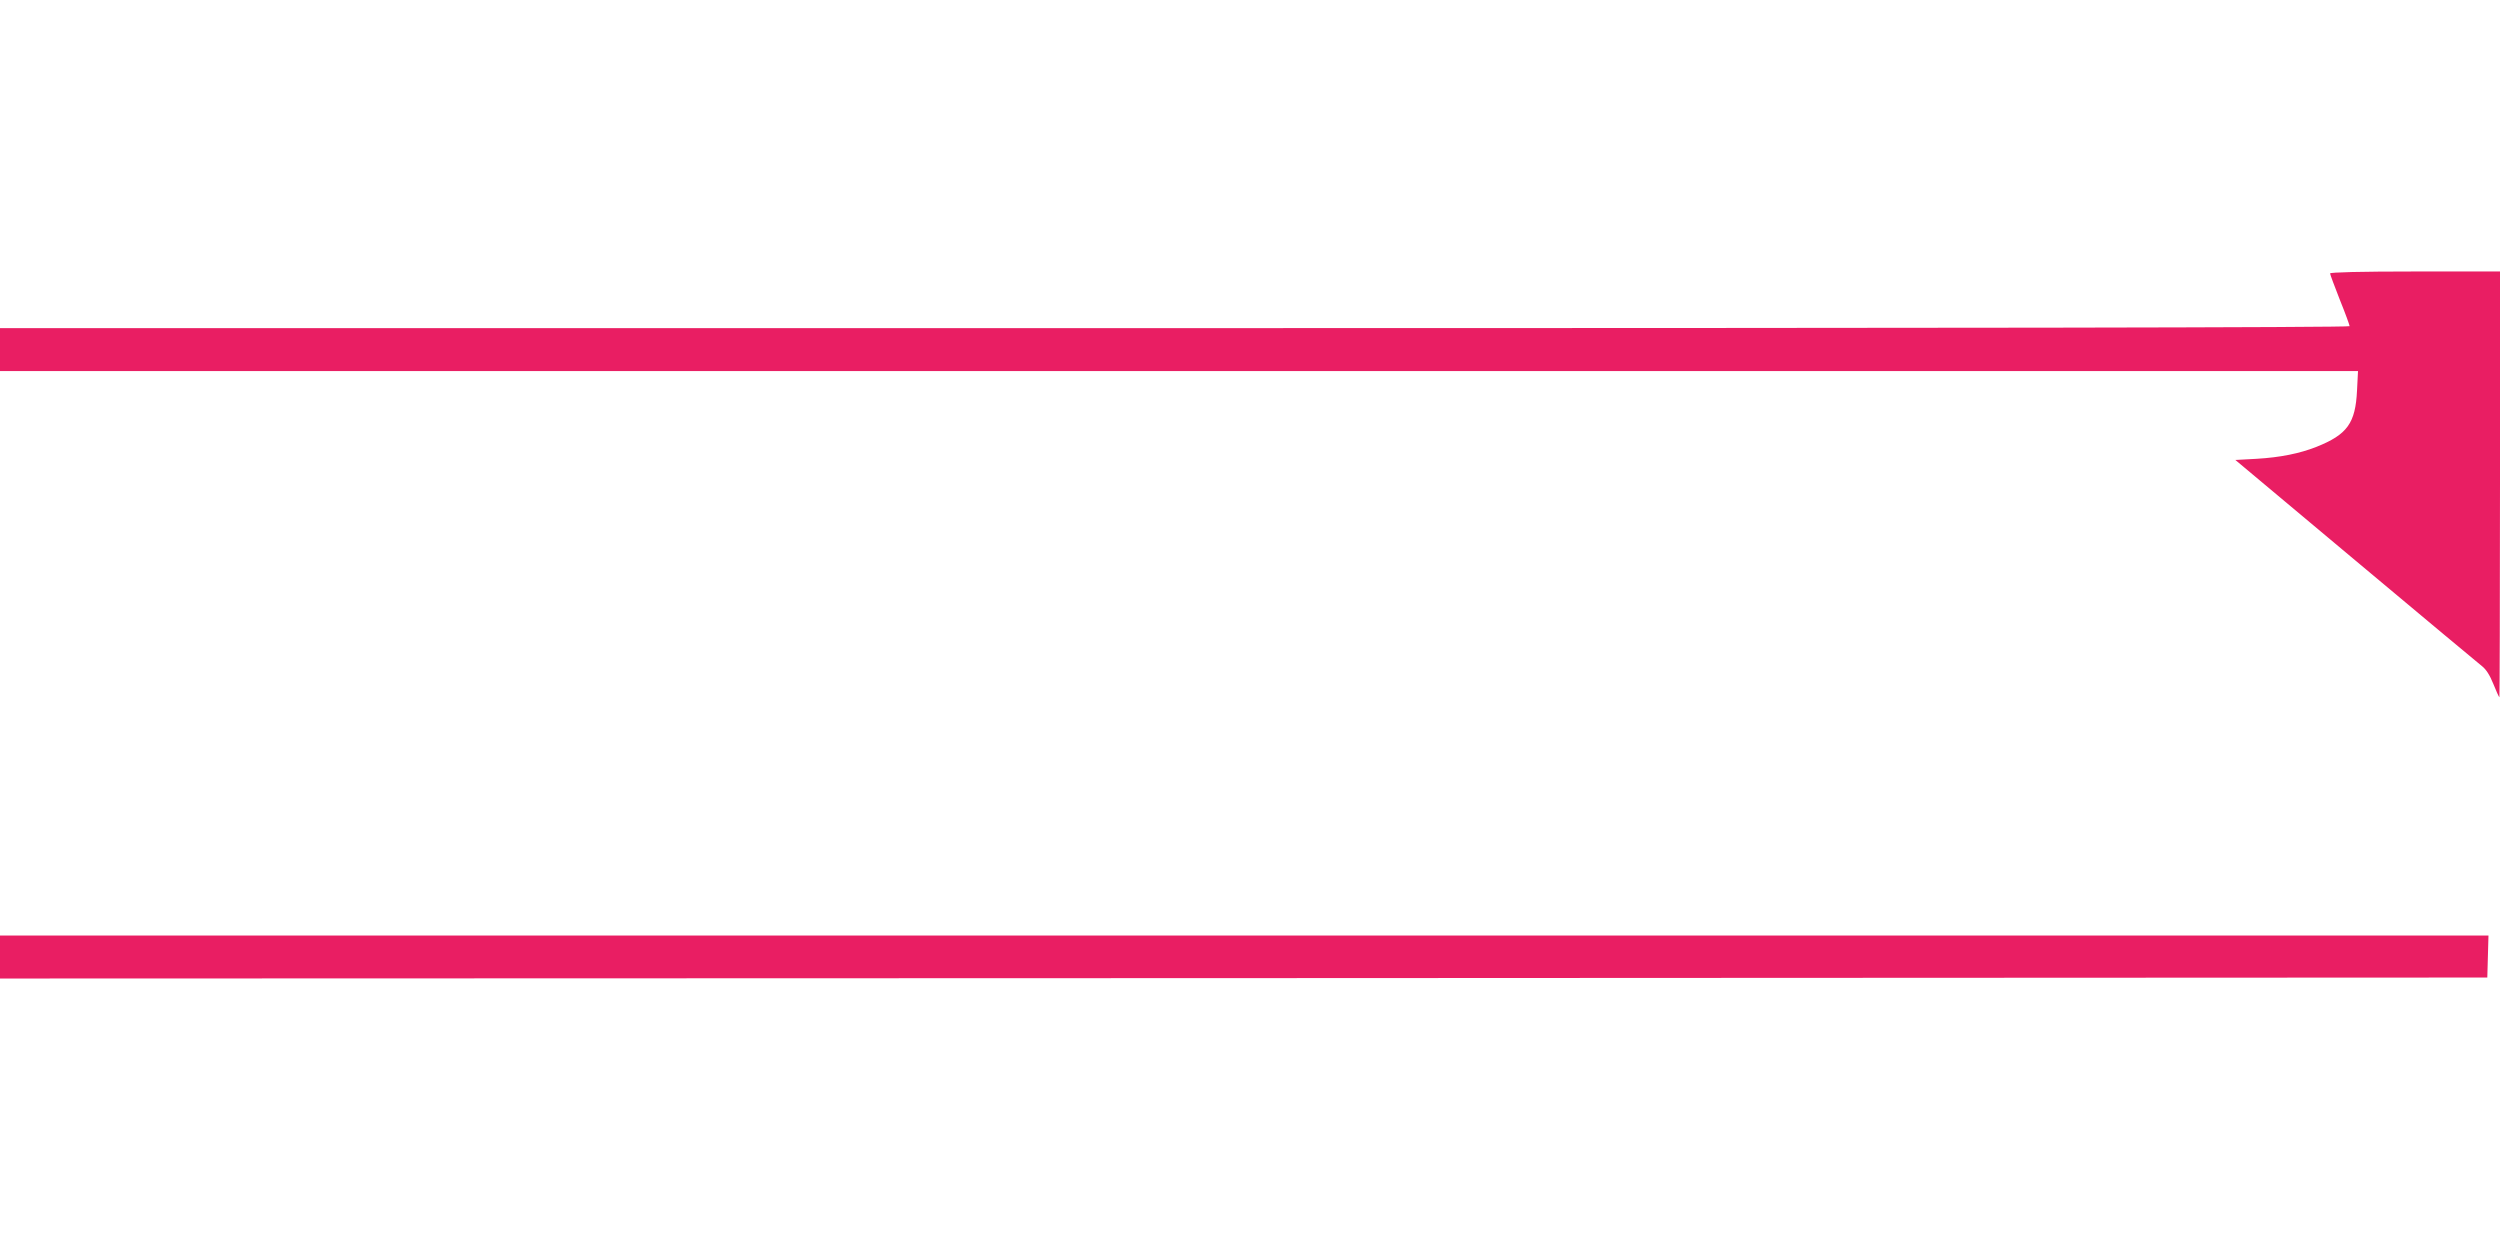
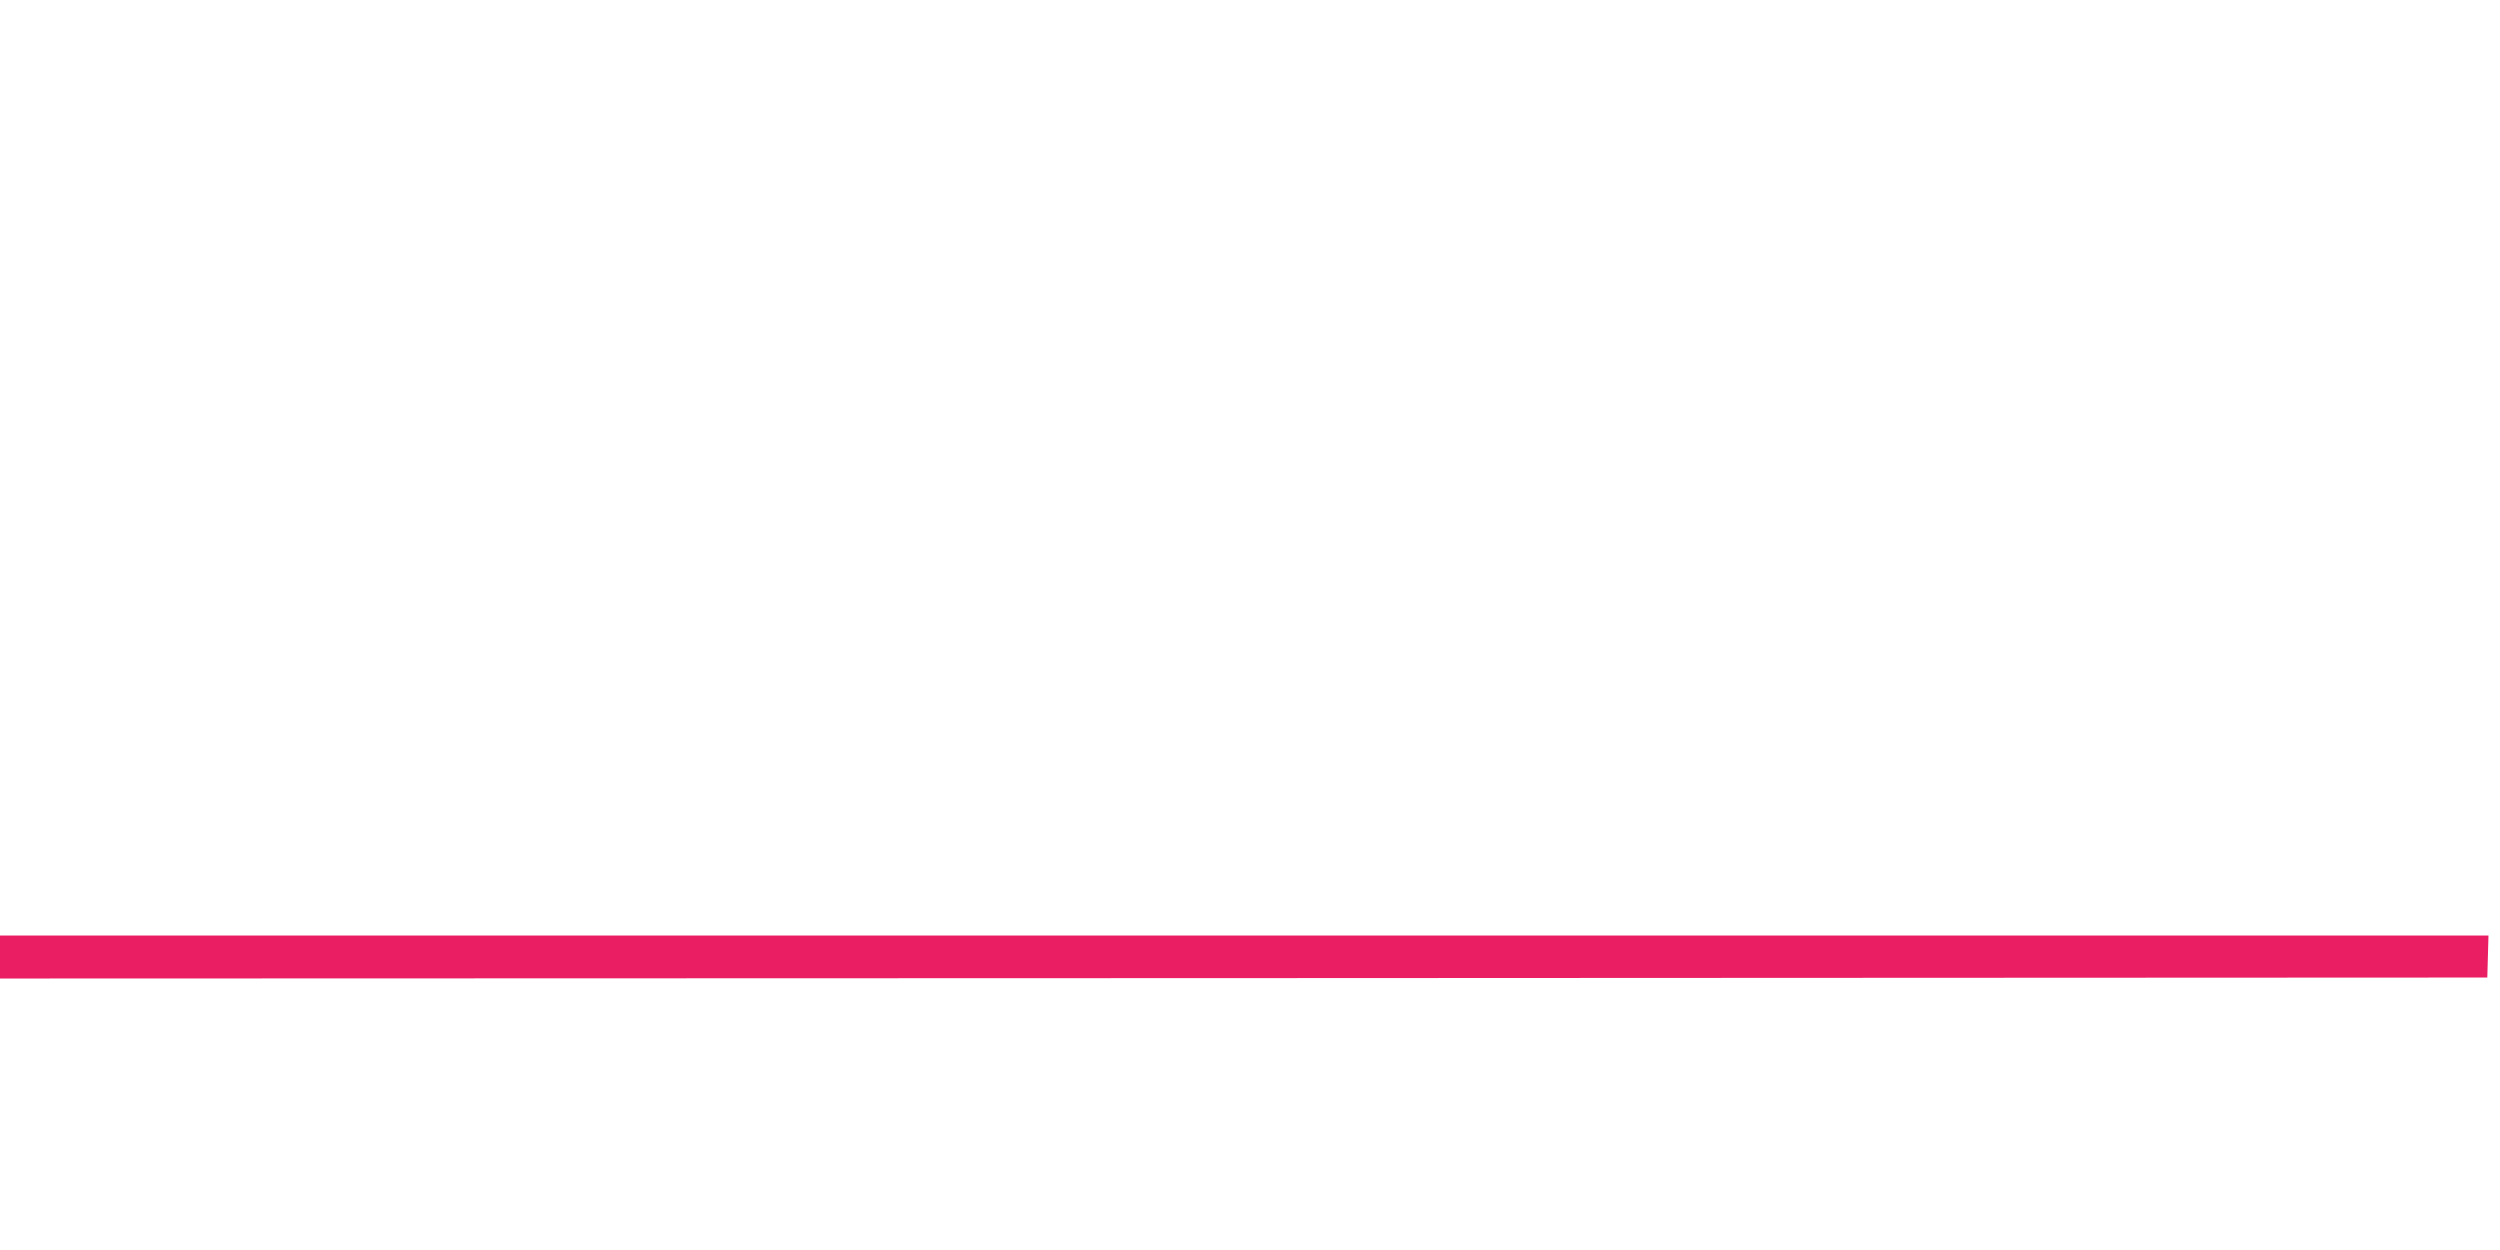
<svg xmlns="http://www.w3.org/2000/svg" version="1.0" width="1280pt" height="640pt" viewBox="0 0 1280 640" preserveAspectRatio="xMidYMid meet">
  <g transform="translate(0,640) scale(0.1,-0.1)" fill="#e91e63" stroke="none">
-     <path d="M11930 5000 c0 -5 23 -66 50 -135 28 -69 50 -130 50 -135 0 -7 -2078 -10 -6015 -10 l-6015 0 0 -110 0 -110 6036 0 6037 0 -5 -99 c-8 -168 -50 -226 -208 -289 -86 -34 -186 -54 -305 -61 l-110 -6 615 -515 c338 -283 629 -526 647 -540 22 -17 41 -47 59 -92 15 -38 29 -68 31 -68 1 0 3 490 3 1090 l0 1090 -435 0 c-279 0 -435 -4 -435 -10z" />
    <path d="M0 1500 l0 -110 6368 2 6367 3 3 108 3 107 -6371 0 -6370 0 0 -110z" />
  </g>
</svg>